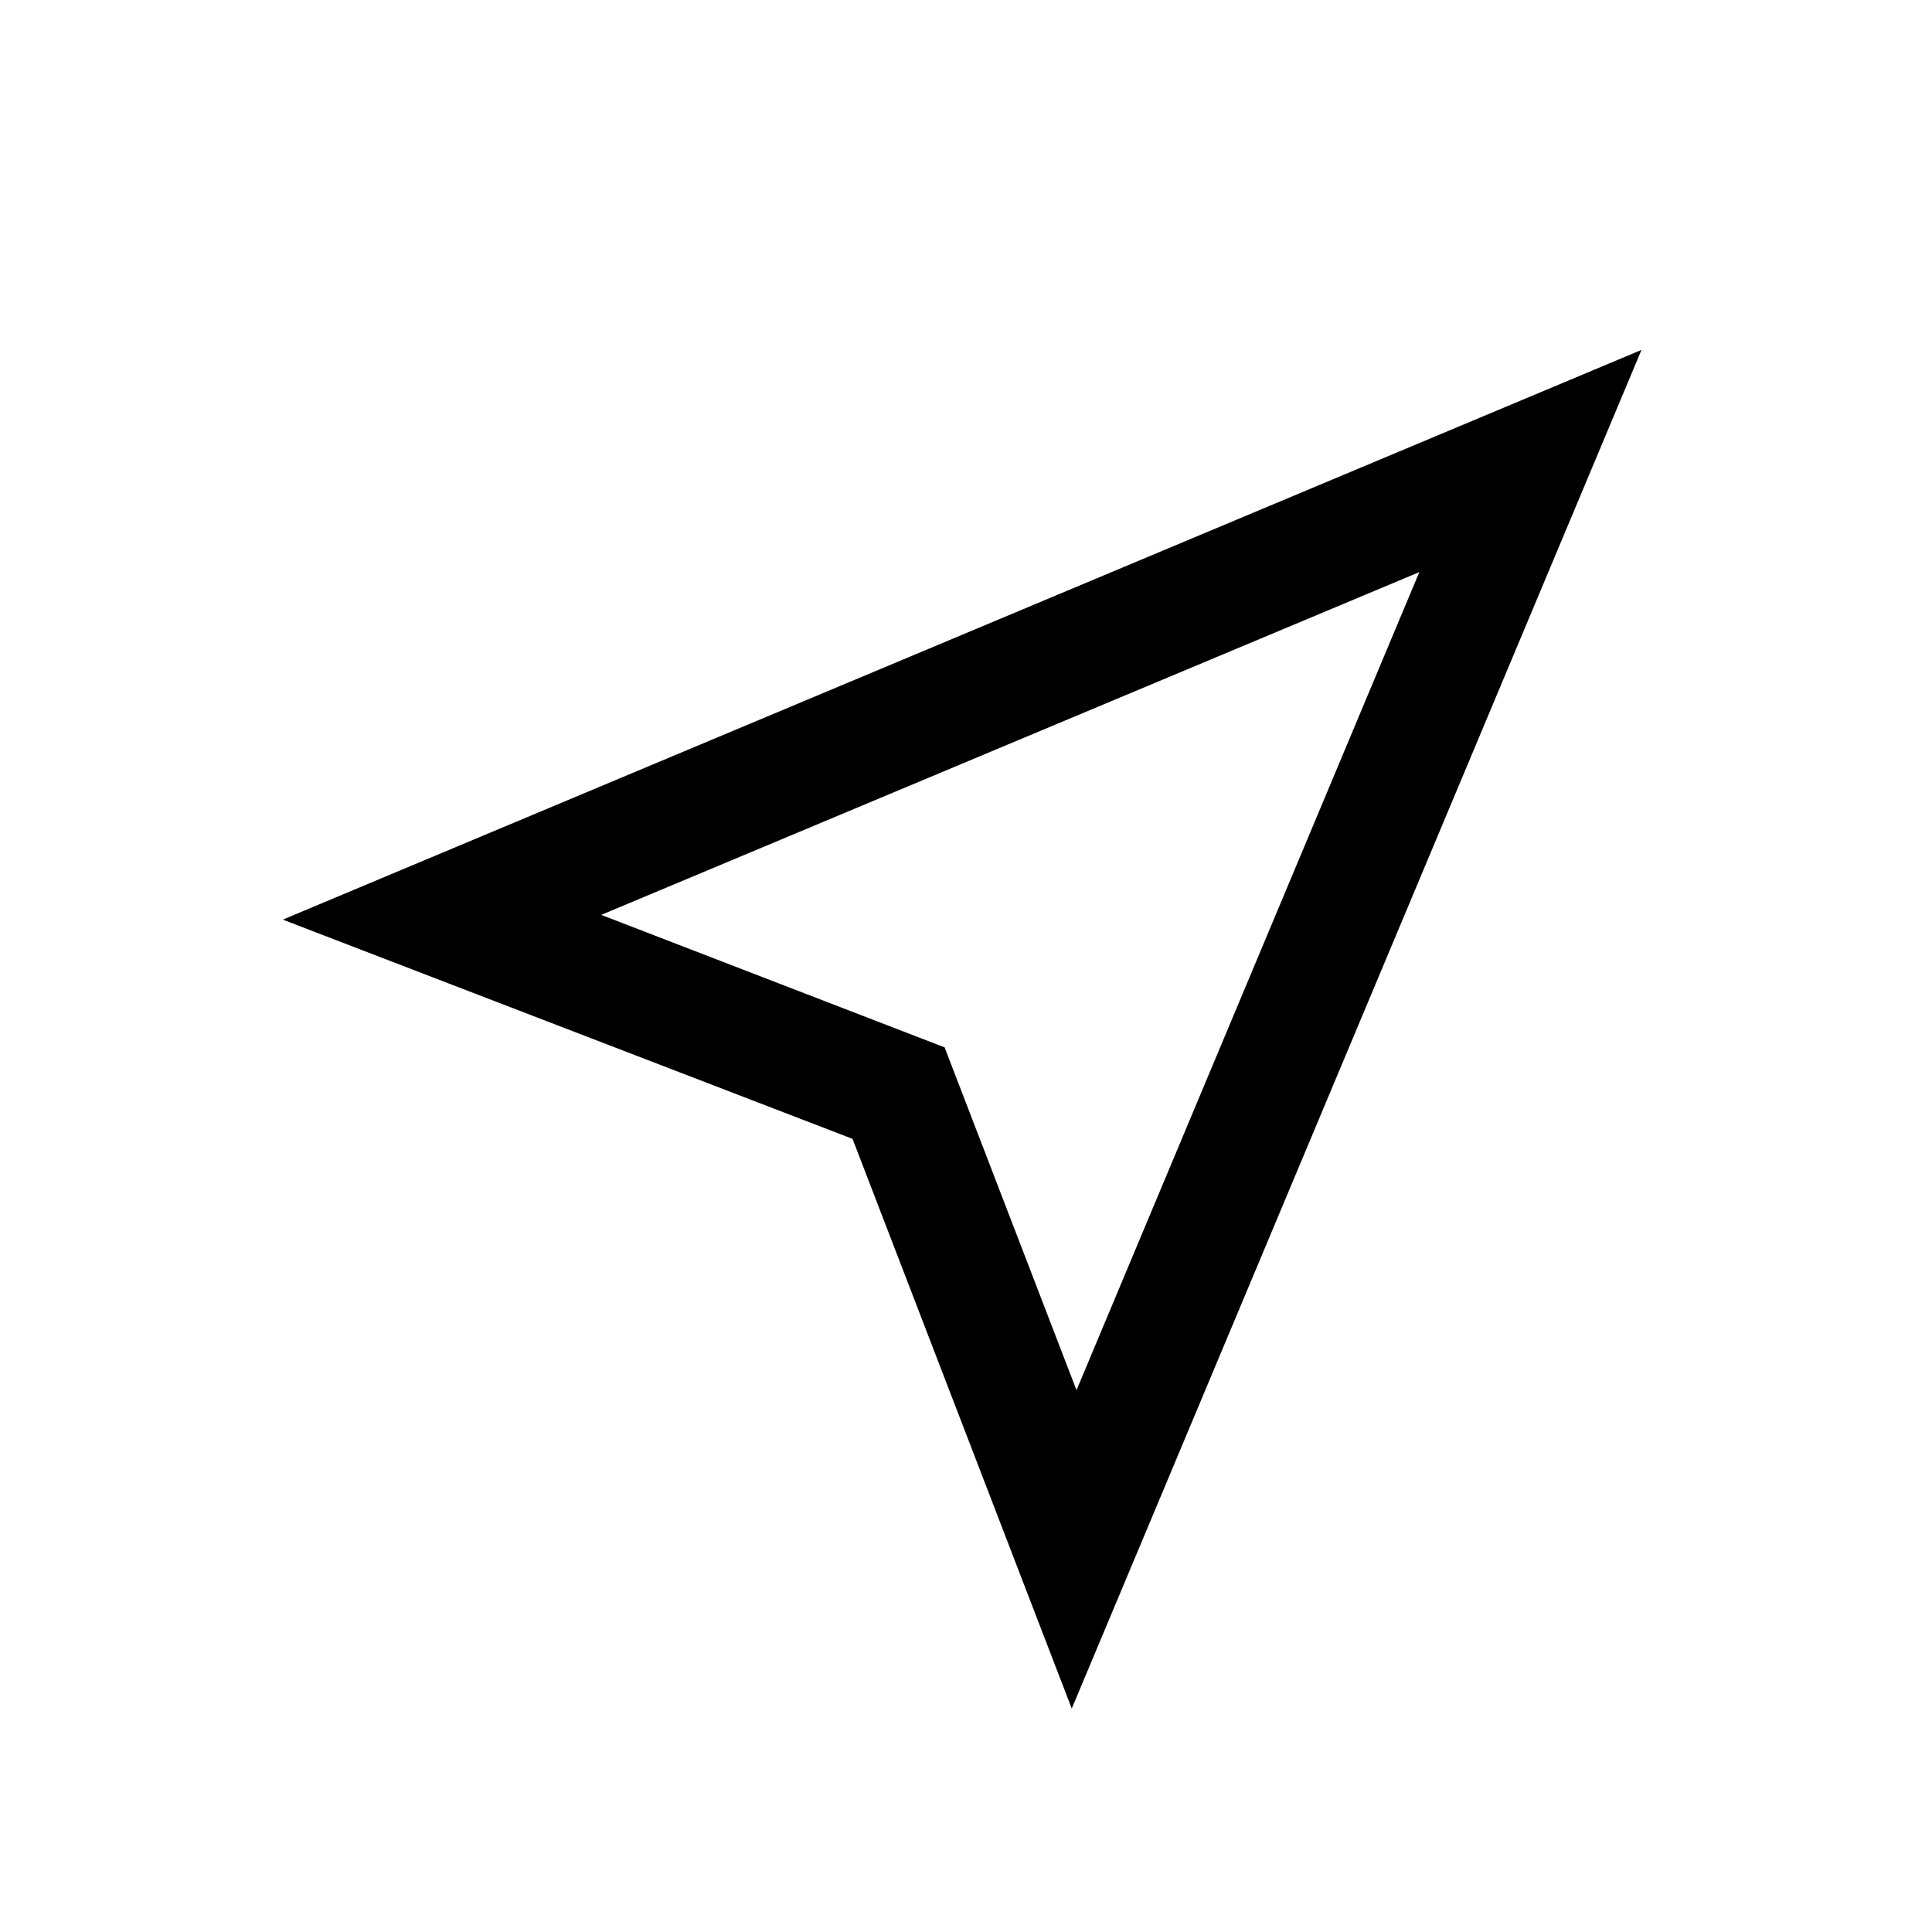
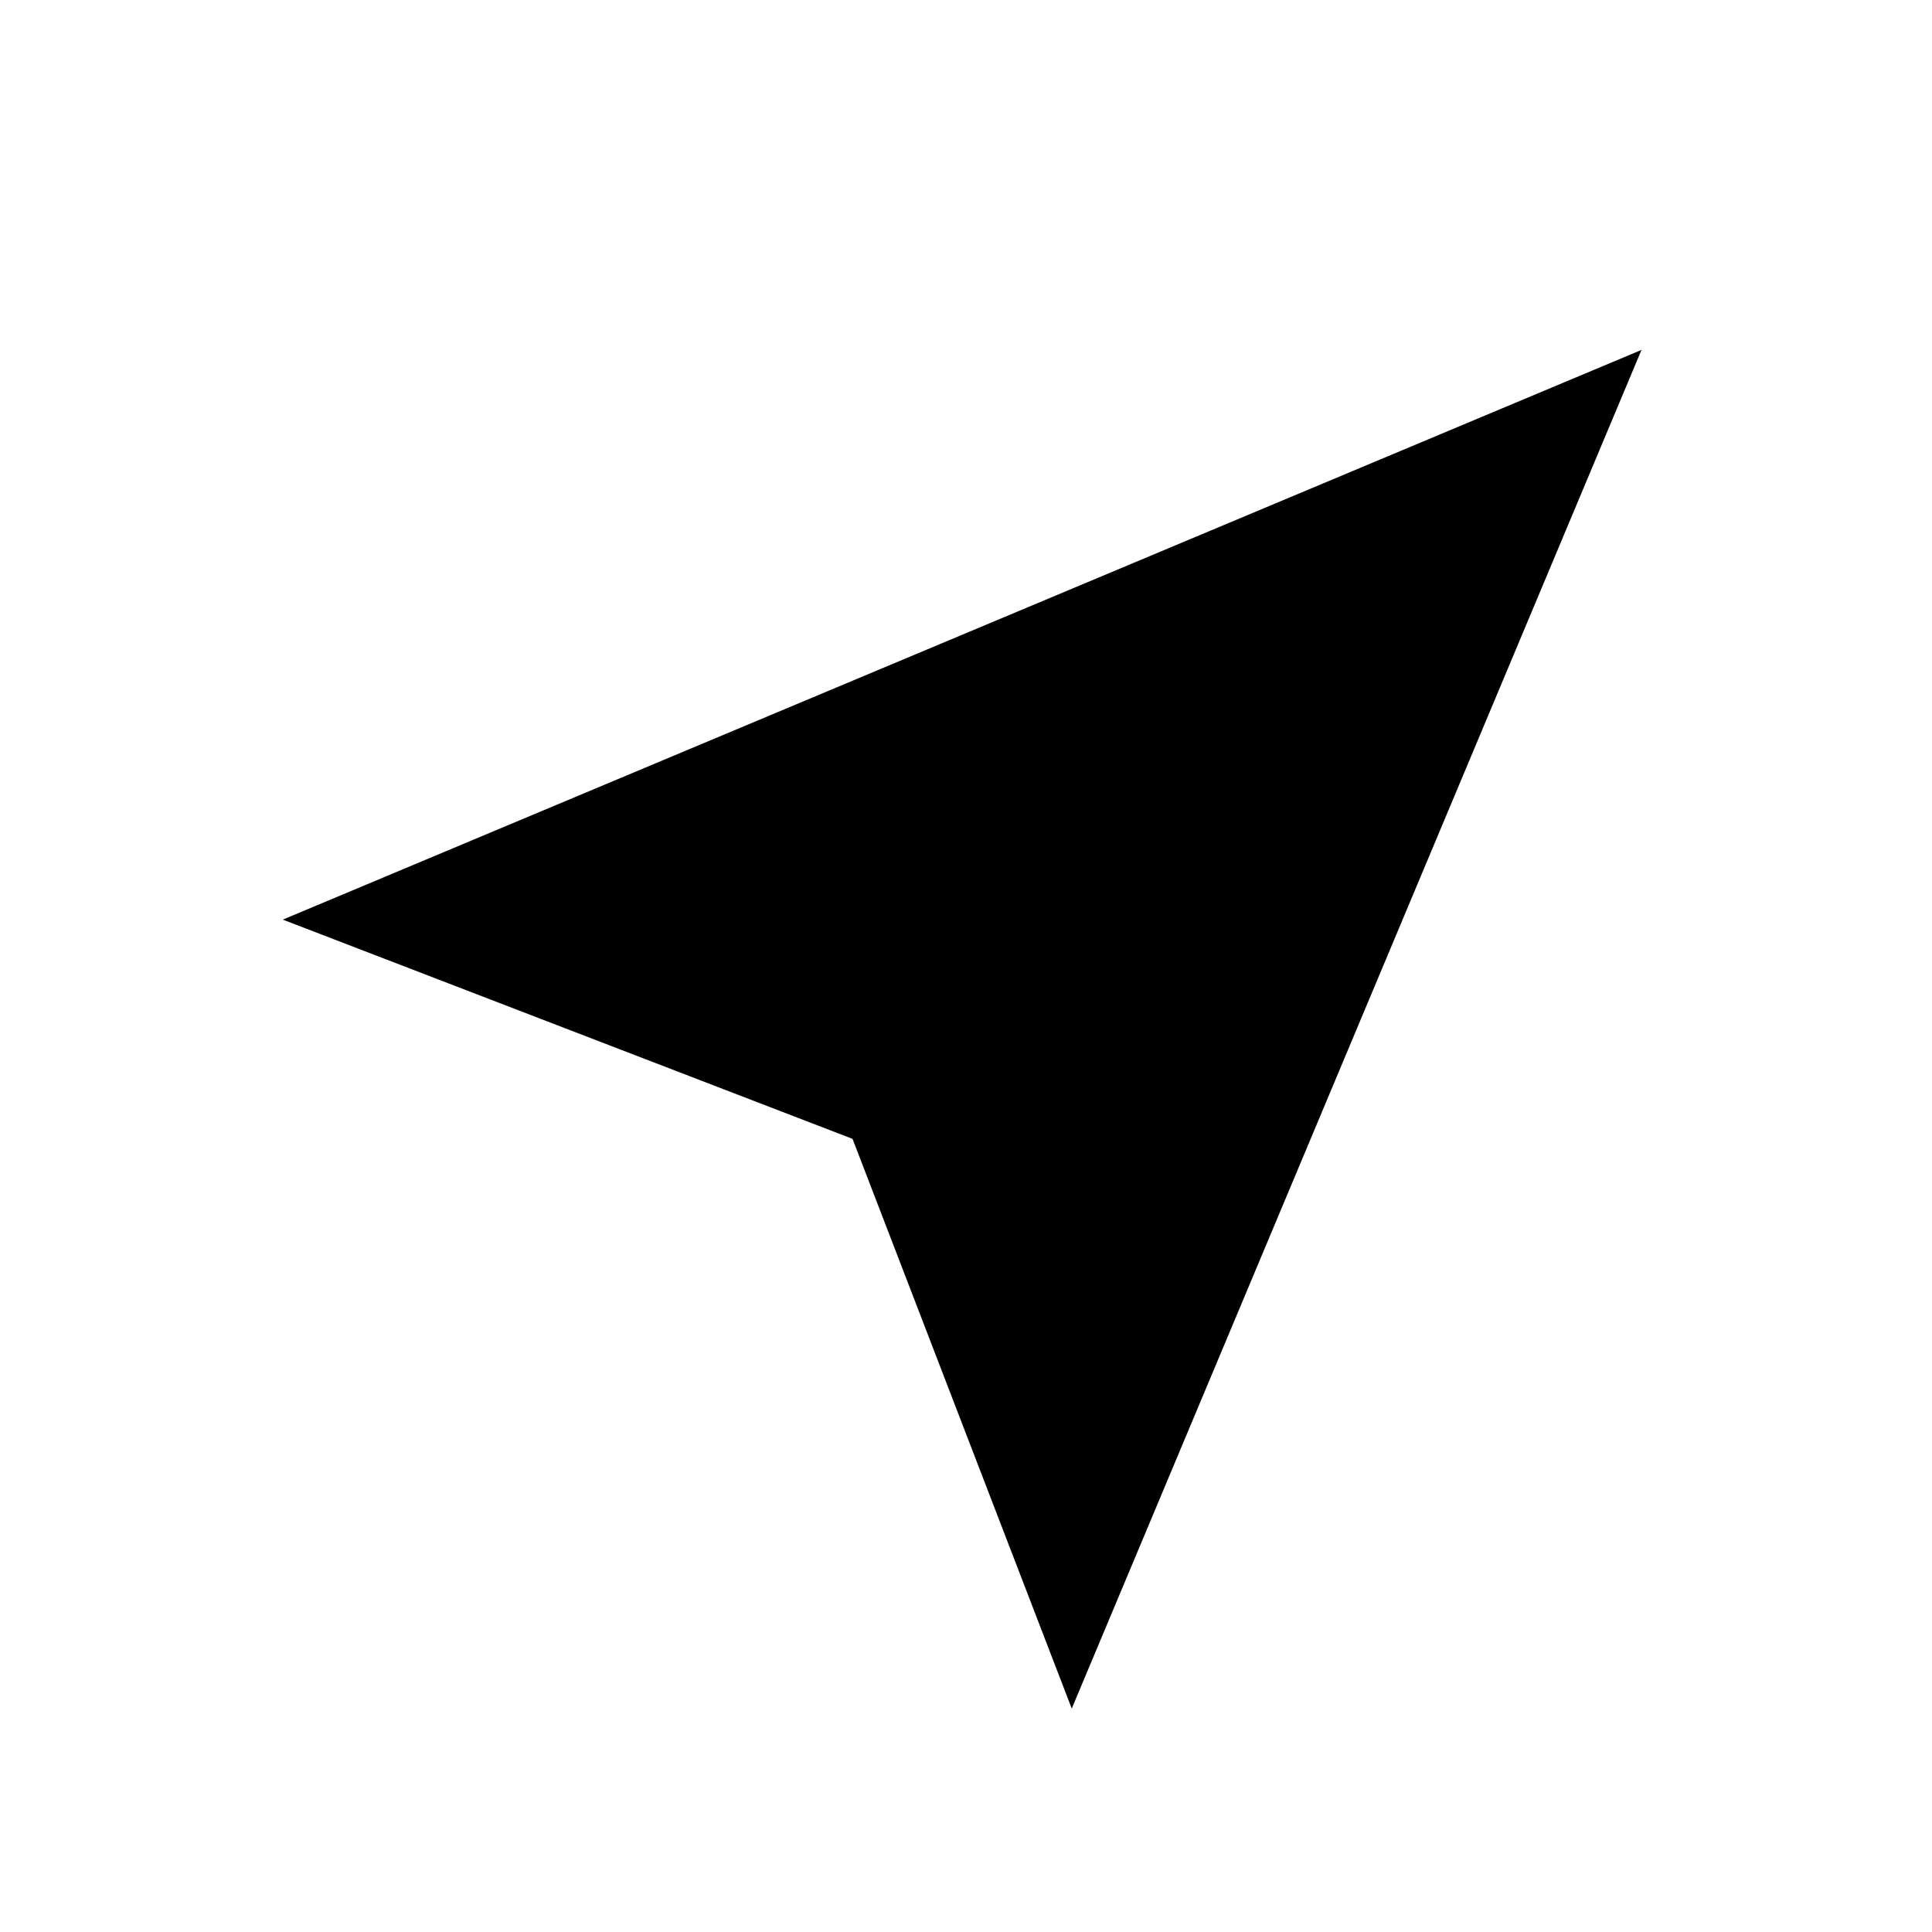
<svg xmlns="http://www.w3.org/2000/svg" fill="#000000" width="800px" height="800px" version="1.1" viewBox="144 144 512 512">
-   <path d="m369.93 445.81 58.094 150.98 150.99-360.06-360.07 150.98zm59.355 66.598-34.953-90.844-91-35.109 216.8-90.84z" />
+   <path d="m369.93 445.81 58.094 150.98 150.99-360.06-360.07 150.98zz" />
</svg>